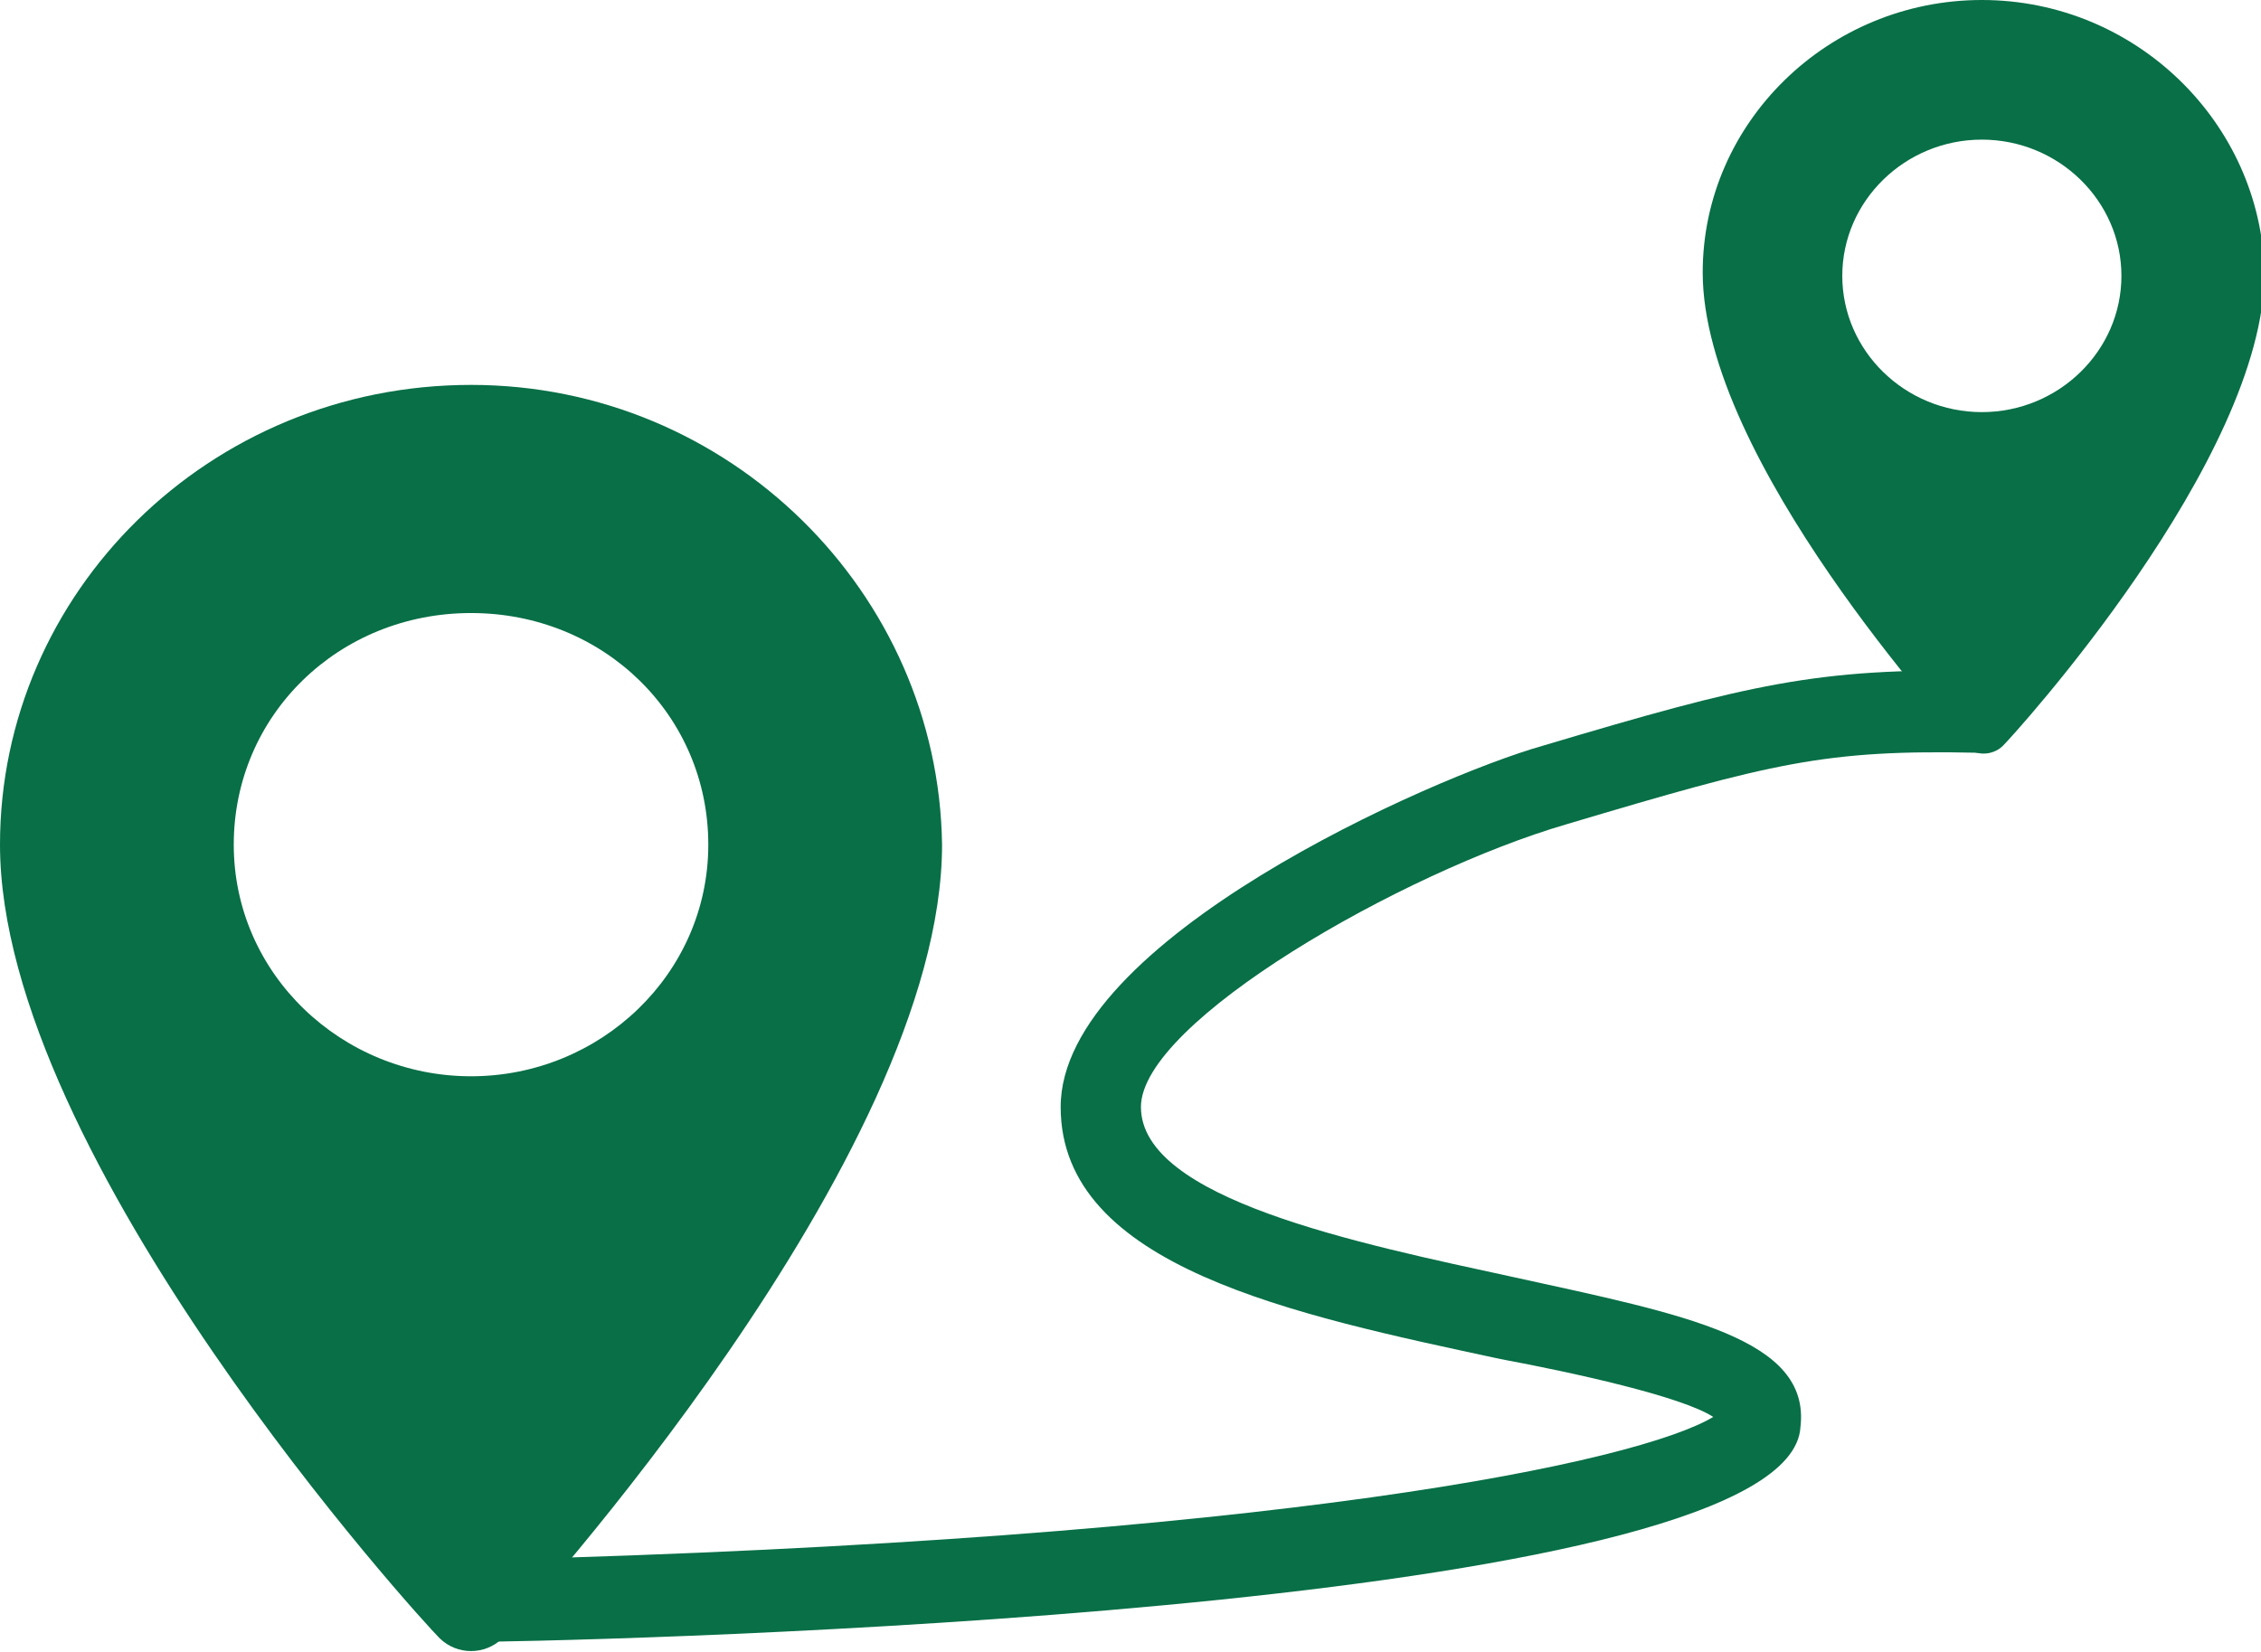
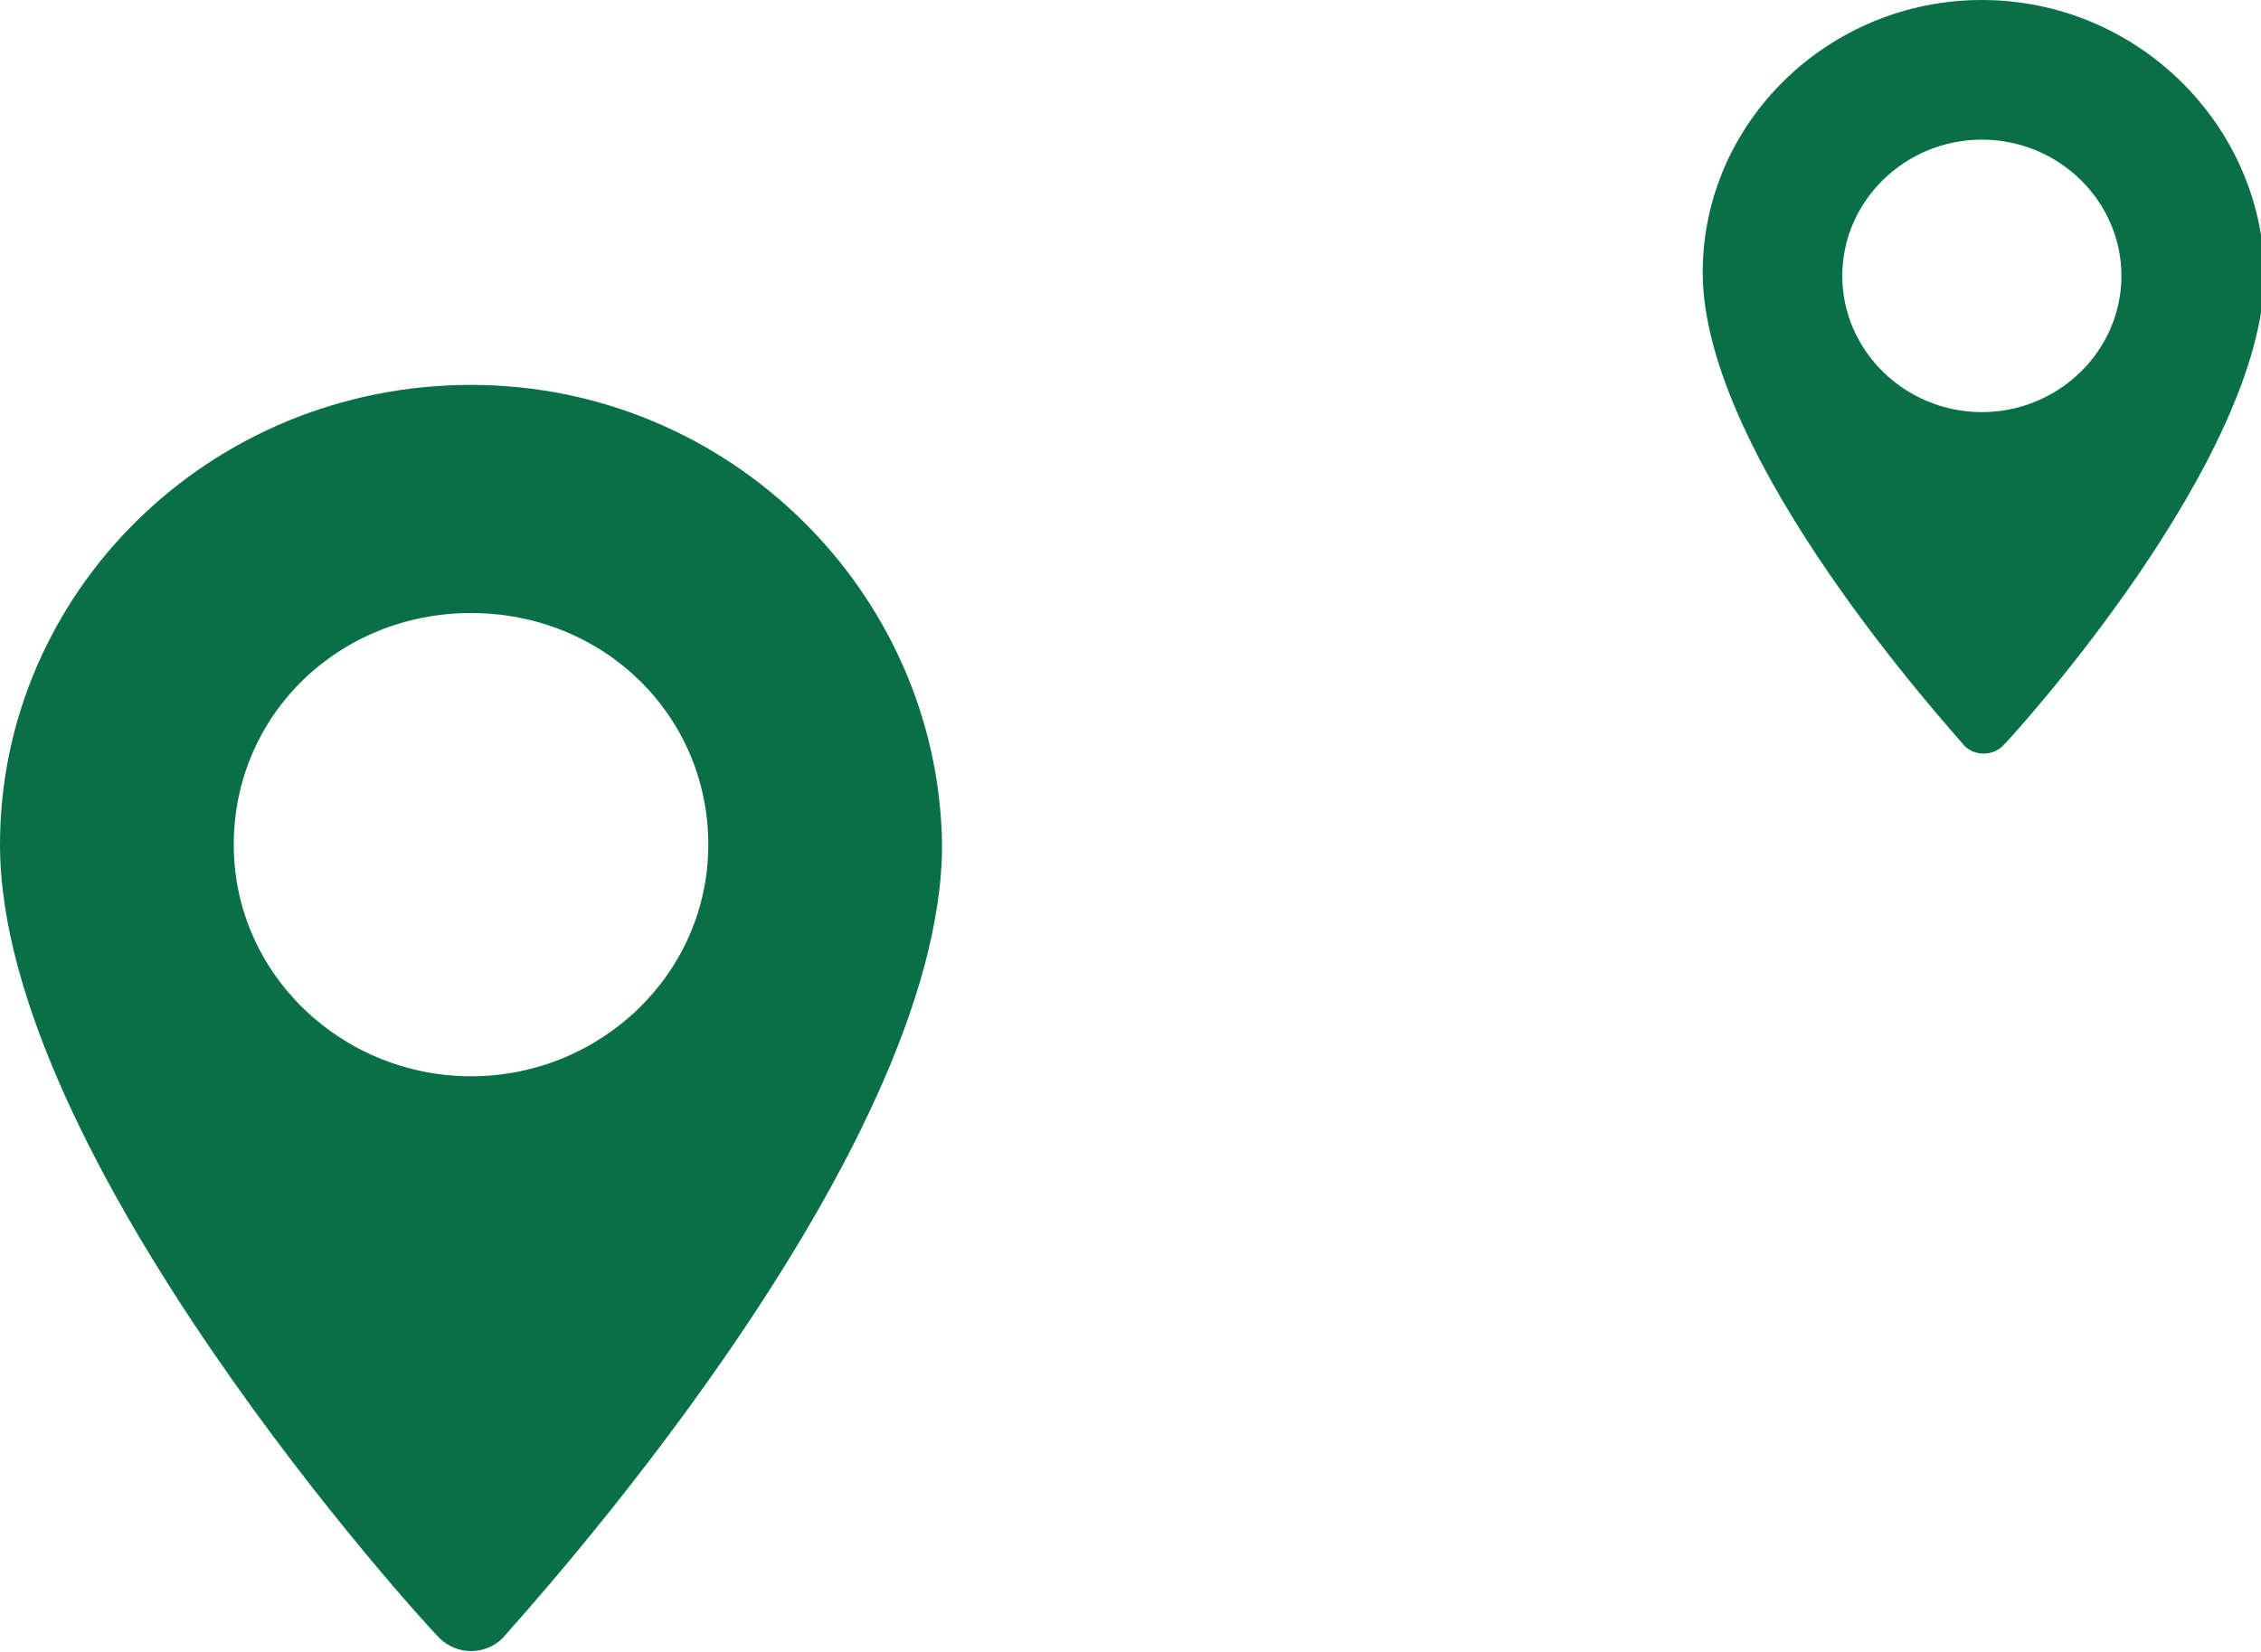
<svg xmlns="http://www.w3.org/2000/svg" width="26" height="19" viewBox="0 0 26 19" fill="none">
  <g clip-path="url(#clip0)">
    <path d="M5.417 4.427C2.407 4.427 0 6.816 0 9.715C0 13.319 4.855 18.647 5.056 18.843C5.256 19.039 5.577 19.039 5.778 18.843C5.978 18.608 10.833 13.319 10.833 9.715C10.793 6.816 8.386 4.427 5.417 4.427ZM5.417 12.379C3.932 12.379 2.688 11.204 2.688 9.715C2.688 8.227 3.892 7.051 5.417 7.051C6.941 7.051 8.145 8.227 8.145 9.715C8.145 11.204 6.901 12.379 5.417 12.379Z" fill="#086F47" />
    <path d="M22.79 0C21.025 0 19.58 1.41 19.58 3.134C19.58 5.289 22.469 8.423 22.59 8.579C22.71 8.697 22.91 8.697 23.031 8.579C23.151 8.462 26.04 5.289 26.04 3.134C26 1.41 24.556 0 22.79 0ZM22.79 4.74C21.907 4.74 21.185 4.035 21.185 3.173C21.185 2.311 21.907 1.606 22.79 1.606C23.673 1.606 24.395 2.311 24.395 3.173C24.395 4.035 23.673 4.74 22.79 4.74Z" fill="#086F47" />
-     <path d="M5.617 18.883L5.577 17.942C14.765 17.707 18.858 16.806 19.701 16.297C19.34 16.062 18.096 15.788 17.253 15.631C14.886 15.122 12.197 14.573 12.197 12.732C12.197 10.812 16.491 8.932 17.735 8.579C20.102 7.874 20.904 7.678 22.79 7.718L22.75 8.658C20.985 8.619 20.383 8.775 18.015 9.48C16.13 10.029 13.12 11.753 13.12 12.732C13.12 13.79 15.608 14.299 17.414 14.691C19.38 15.122 20.824 15.396 20.704 16.414C20.583 18.451 8.105 18.843 5.617 18.883Z" fill="#086F47" />
  </g>
  <defs>
    <clipPath id="clip0">
      <rect width="26" height="19" fill="white" />
    </clipPath>
  </defs>
</svg>